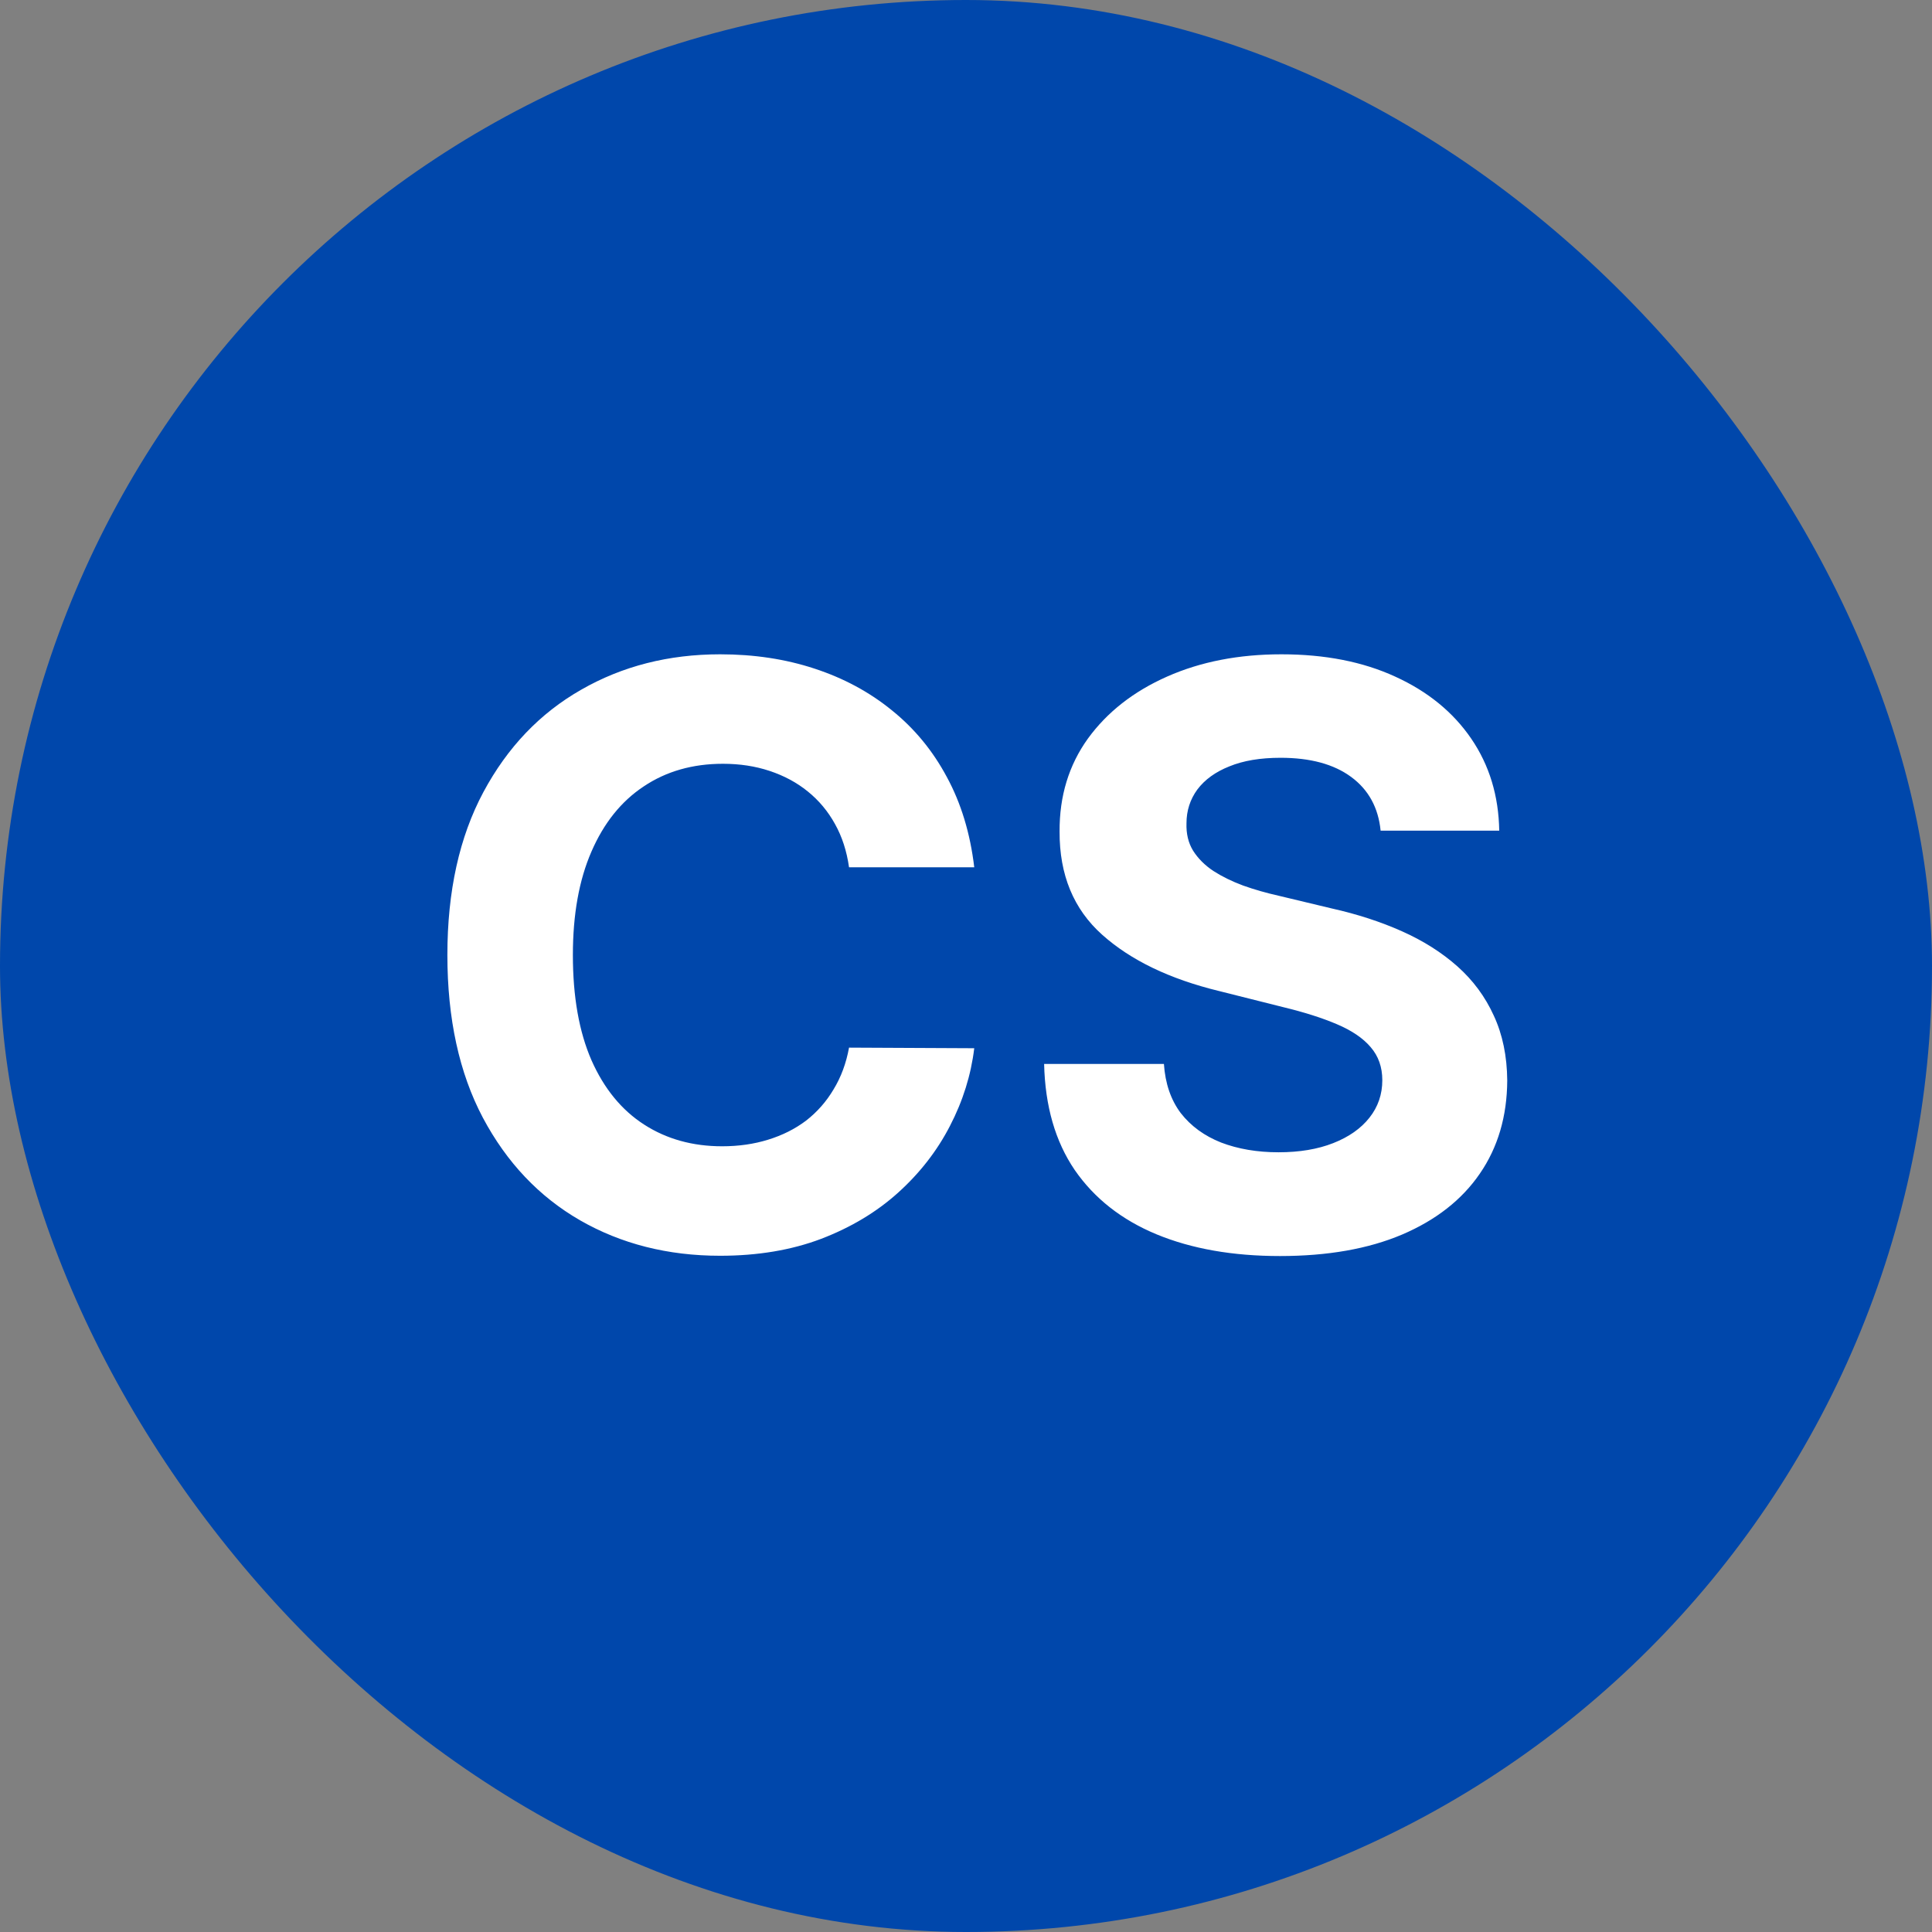
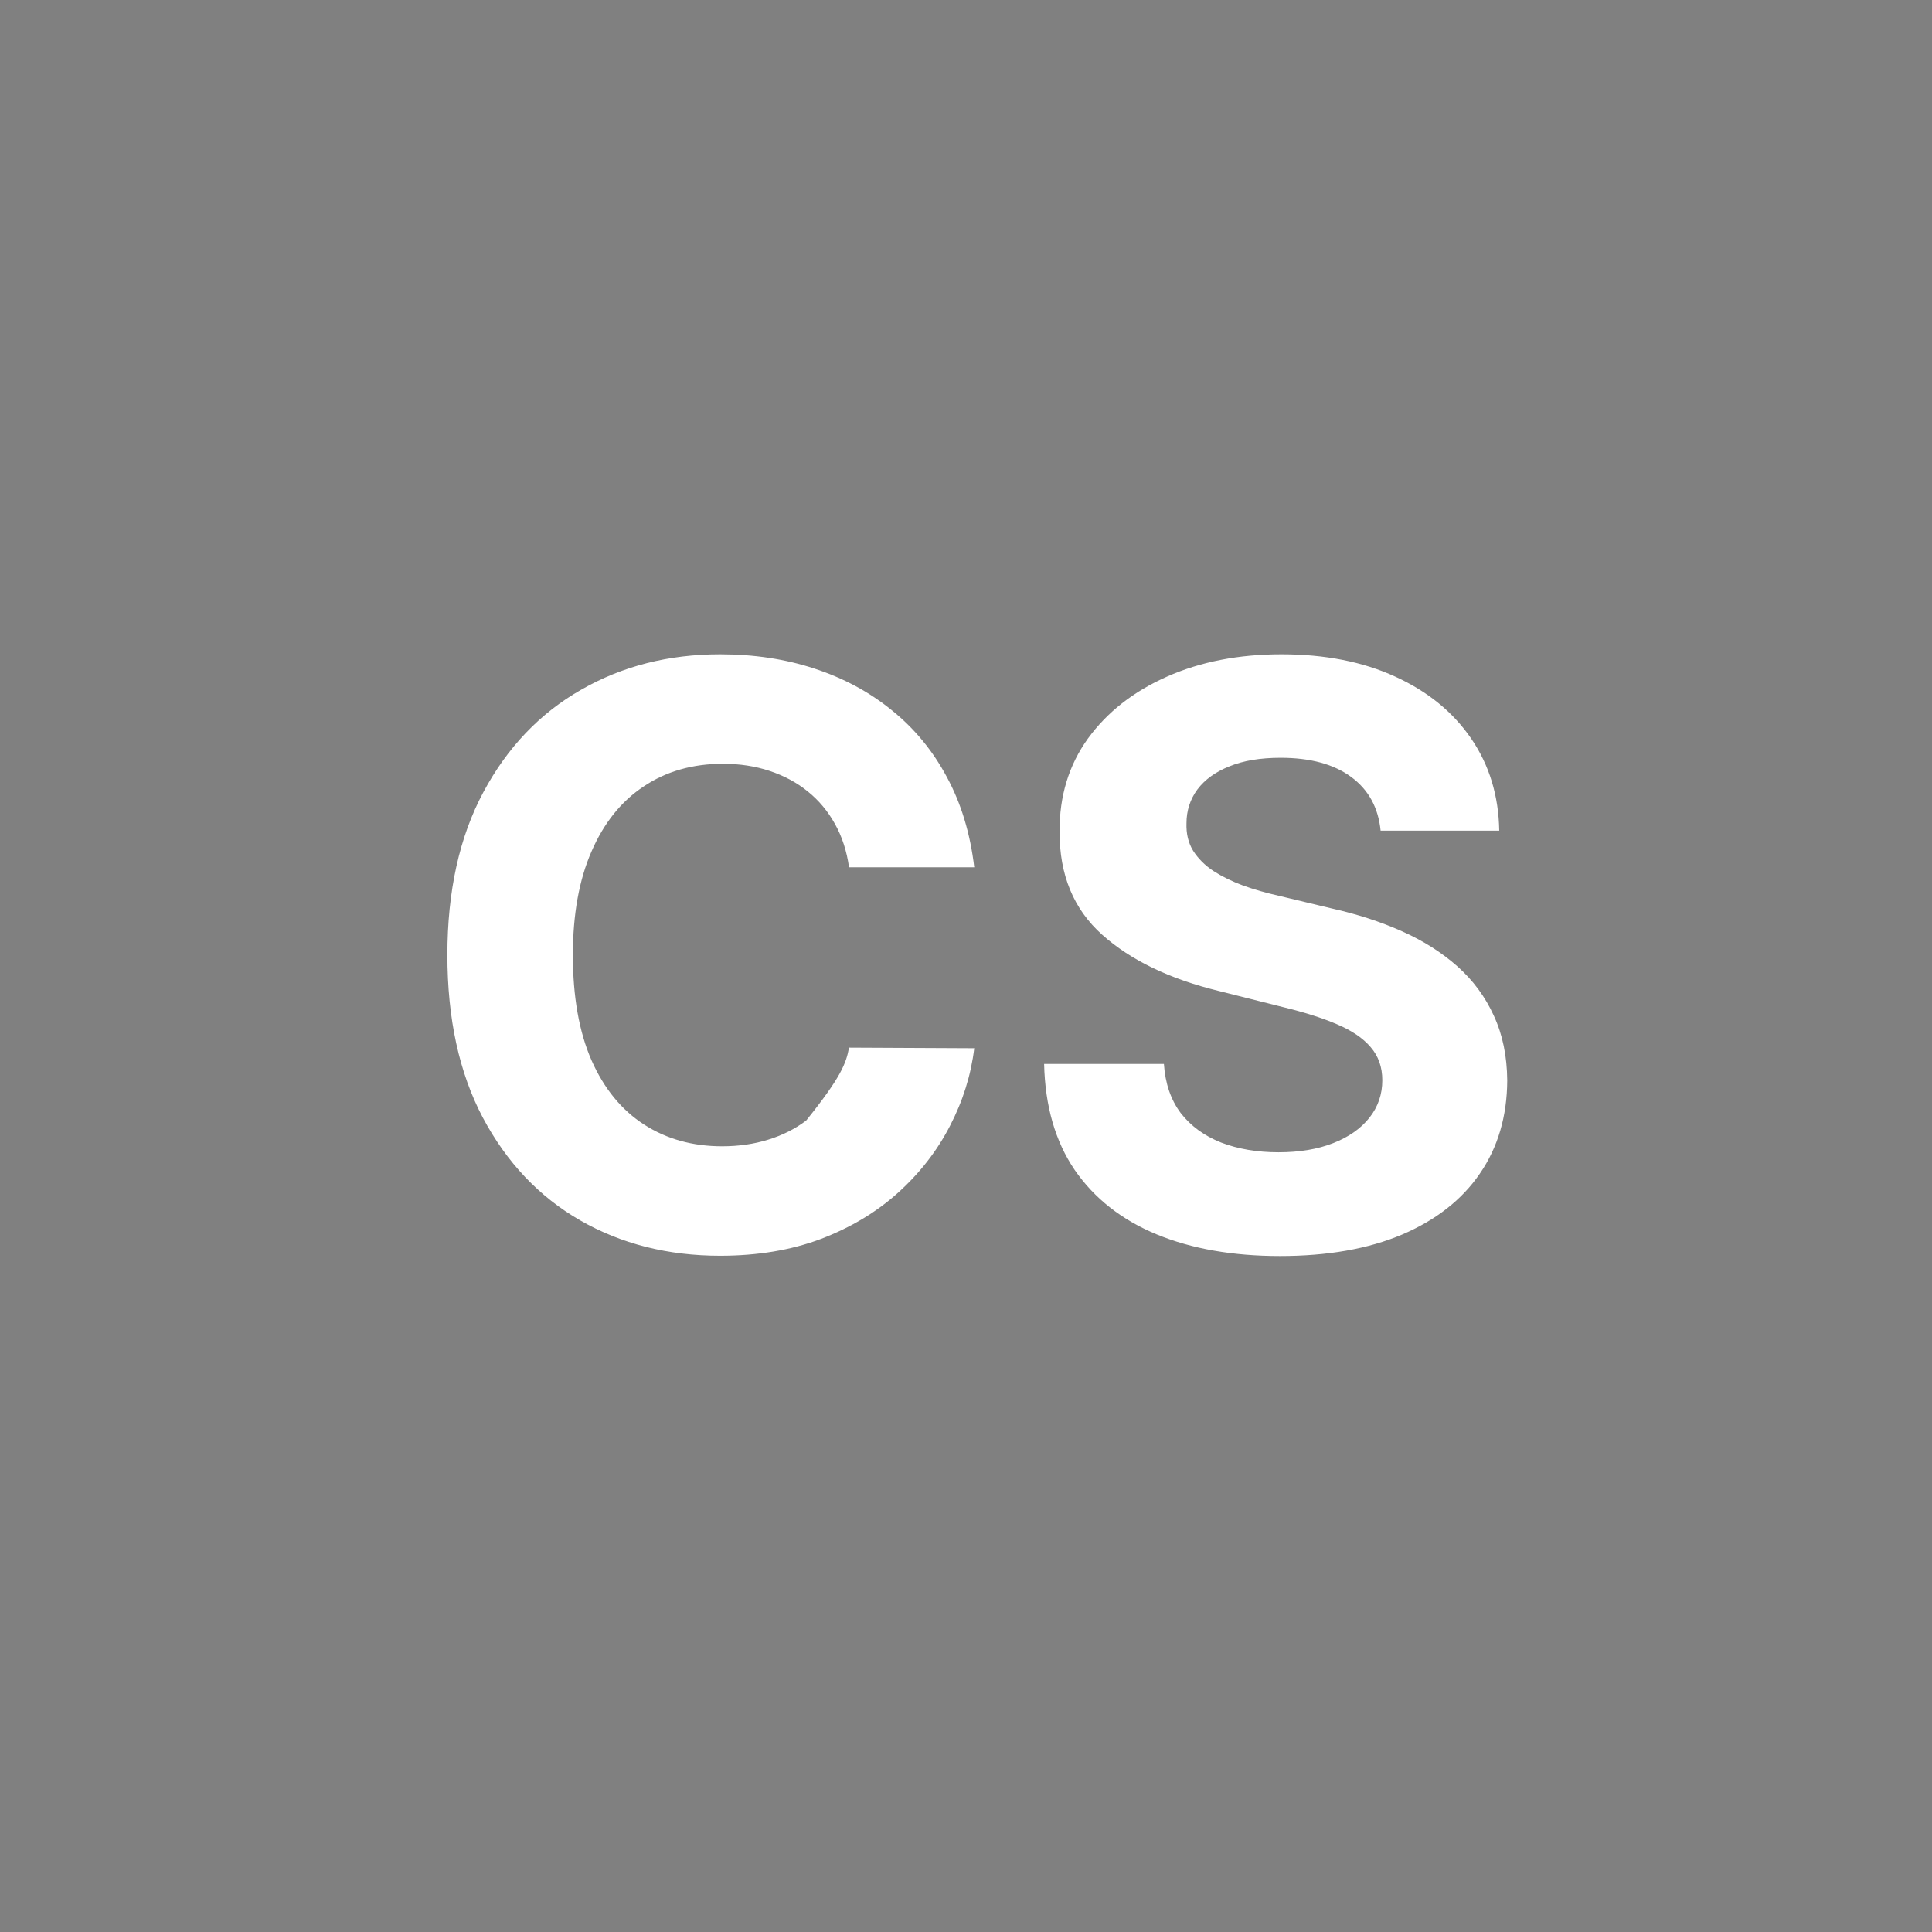
<svg xmlns="http://www.w3.org/2000/svg" width="48" height="48" viewBox="0 0 48 48" fill="none">
  <rect x="0" y="0" width="48" height="48" fill="#808080" stroke="none" />
-   <rect width="48" height="48" rx="24" fill="#0047AB" />
-   <path d="M24.205 21.547H21.094C21.037 21.144 20.921 20.787 20.746 20.474C20.571 20.157 20.346 19.887 20.071 19.665C19.797 19.442 19.479 19.272 19.12 19.153C18.765 19.035 18.379 18.976 17.962 18.976C17.209 18.976 16.553 19.163 15.995 19.537C15.436 19.906 15.003 20.446 14.695 21.156C14.387 21.862 14.233 22.719 14.233 23.727C14.233 24.764 14.387 25.635 14.695 26.341C15.007 27.046 15.443 27.579 16.002 27.939C16.56 28.299 17.207 28.479 17.941 28.479C18.353 28.479 18.734 28.424 19.084 28.315C19.439 28.206 19.754 28.048 20.029 27.84C20.303 27.626 20.531 27.368 20.71 27.065C20.895 26.762 21.023 26.417 21.094 26.028L24.205 26.043C24.124 26.71 23.923 27.354 23.601 27.974C23.284 28.59 22.855 29.142 22.316 29.629C21.781 30.112 21.141 30.496 20.398 30.78C19.659 31.059 18.824 31.199 17.891 31.199C16.594 31.199 15.434 30.905 14.411 30.318C13.393 29.731 12.588 28.881 11.996 27.768C11.409 26.656 11.115 25.309 11.115 23.727C11.115 22.141 11.414 20.792 12.01 19.679C12.607 18.566 13.416 17.719 14.439 17.136C15.462 16.549 16.613 16.256 17.891 16.256C18.734 16.256 19.515 16.374 20.235 16.611C20.959 16.848 21.601 17.193 22.159 17.648C22.718 18.098 23.173 18.649 23.523 19.303C23.878 19.956 24.105 20.704 24.205 21.547ZM34.301 20.638C34.244 20.065 34 19.62 33.569 19.303C33.138 18.985 32.553 18.827 31.815 18.827C31.313 18.827 30.889 18.898 30.544 19.04C30.198 19.177 29.933 19.369 29.748 19.615C29.568 19.861 29.478 20.141 29.478 20.453C29.469 20.713 29.523 20.941 29.642 21.135C29.765 21.329 29.933 21.497 30.146 21.639C30.359 21.776 30.605 21.897 30.884 22.001C31.164 22.101 31.462 22.186 31.779 22.257L33.086 22.57C33.721 22.712 34.303 22.901 34.833 23.138C35.364 23.375 35.823 23.666 36.211 24.011C36.599 24.357 36.9 24.764 37.113 25.233C37.331 25.702 37.442 26.239 37.447 26.845C37.442 27.735 37.215 28.507 36.765 29.16C36.32 29.809 35.676 30.313 34.833 30.673C33.995 31.028 32.984 31.206 31.801 31.206C30.627 31.206 29.604 31.026 28.733 30.666C27.866 30.306 27.189 29.774 26.701 29.068C26.218 28.358 25.965 27.48 25.941 26.433H28.917C28.95 26.921 29.09 27.328 29.336 27.655C29.587 27.977 29.921 28.221 30.338 28.386C30.759 28.547 31.235 28.628 31.765 28.628C32.286 28.628 32.738 28.552 33.122 28.401C33.51 28.249 33.811 28.038 34.024 27.768C34.237 27.499 34.343 27.188 34.343 26.838C34.343 26.511 34.246 26.237 34.052 26.014C33.863 25.792 33.583 25.602 33.214 25.446C32.849 25.29 32.402 25.148 31.872 25.02L30.288 24.622C29.062 24.324 28.093 23.858 27.383 23.223C26.673 22.588 26.32 21.734 26.325 20.659C26.32 19.778 26.555 19.009 27.028 18.351C27.506 17.693 28.162 17.179 28.995 16.81C29.829 16.44 30.776 16.256 31.836 16.256C32.916 16.256 33.858 16.44 34.663 16.81C35.473 17.179 36.102 17.693 36.552 18.351C37.002 19.009 37.234 19.771 37.248 20.638H34.301Z" fill="white" />
+   <path d="M24.205 21.547H21.094C21.037 21.144 20.921 20.787 20.746 20.474C20.571 20.157 20.346 19.887 20.071 19.665C19.797 19.442 19.479 19.272 19.12 19.153C18.765 19.035 18.379 18.976 17.962 18.976C17.209 18.976 16.553 19.163 15.995 19.537C15.436 19.906 15.003 20.446 14.695 21.156C14.387 21.862 14.233 22.719 14.233 23.727C14.233 24.764 14.387 25.635 14.695 26.341C15.007 27.046 15.443 27.579 16.002 27.939C16.56 28.299 17.207 28.479 17.941 28.479C18.353 28.479 18.734 28.424 19.084 28.315C19.439 28.206 19.754 28.048 20.029 27.84C20.895 26.762 21.023 26.417 21.094 26.028L24.205 26.043C24.124 26.71 23.923 27.354 23.601 27.974C23.284 28.59 22.855 29.142 22.316 29.629C21.781 30.112 21.141 30.496 20.398 30.78C19.659 31.059 18.824 31.199 17.891 31.199C16.594 31.199 15.434 30.905 14.411 30.318C13.393 29.731 12.588 28.881 11.996 27.768C11.409 26.656 11.115 25.309 11.115 23.727C11.115 22.141 11.414 20.792 12.01 19.679C12.607 18.566 13.416 17.719 14.439 17.136C15.462 16.549 16.613 16.256 17.891 16.256C18.734 16.256 19.515 16.374 20.235 16.611C20.959 16.848 21.601 17.193 22.159 17.648C22.718 18.098 23.173 18.649 23.523 19.303C23.878 19.956 24.105 20.704 24.205 21.547ZM34.301 20.638C34.244 20.065 34 19.62 33.569 19.303C33.138 18.985 32.553 18.827 31.815 18.827C31.313 18.827 30.889 18.898 30.544 19.04C30.198 19.177 29.933 19.369 29.748 19.615C29.568 19.861 29.478 20.141 29.478 20.453C29.469 20.713 29.523 20.941 29.642 21.135C29.765 21.329 29.933 21.497 30.146 21.639C30.359 21.776 30.605 21.897 30.884 22.001C31.164 22.101 31.462 22.186 31.779 22.257L33.086 22.57C33.721 22.712 34.303 22.901 34.833 23.138C35.364 23.375 35.823 23.666 36.211 24.011C36.599 24.357 36.9 24.764 37.113 25.233C37.331 25.702 37.442 26.239 37.447 26.845C37.442 27.735 37.215 28.507 36.765 29.16C36.32 29.809 35.676 30.313 34.833 30.673C33.995 31.028 32.984 31.206 31.801 31.206C30.627 31.206 29.604 31.026 28.733 30.666C27.866 30.306 27.189 29.774 26.701 29.068C26.218 28.358 25.965 27.48 25.941 26.433H28.917C28.95 26.921 29.09 27.328 29.336 27.655C29.587 27.977 29.921 28.221 30.338 28.386C30.759 28.547 31.235 28.628 31.765 28.628C32.286 28.628 32.738 28.552 33.122 28.401C33.51 28.249 33.811 28.038 34.024 27.768C34.237 27.499 34.343 27.188 34.343 26.838C34.343 26.511 34.246 26.237 34.052 26.014C33.863 25.792 33.583 25.602 33.214 25.446C32.849 25.29 32.402 25.148 31.872 25.02L30.288 24.622C29.062 24.324 28.093 23.858 27.383 23.223C26.673 22.588 26.32 21.734 26.325 20.659C26.32 19.778 26.555 19.009 27.028 18.351C27.506 17.693 28.162 17.179 28.995 16.81C29.829 16.44 30.776 16.256 31.836 16.256C32.916 16.256 33.858 16.44 34.663 16.81C35.473 17.179 36.102 17.693 36.552 18.351C37.002 19.009 37.234 19.771 37.248 20.638H34.301Z" fill="white" />
</svg>